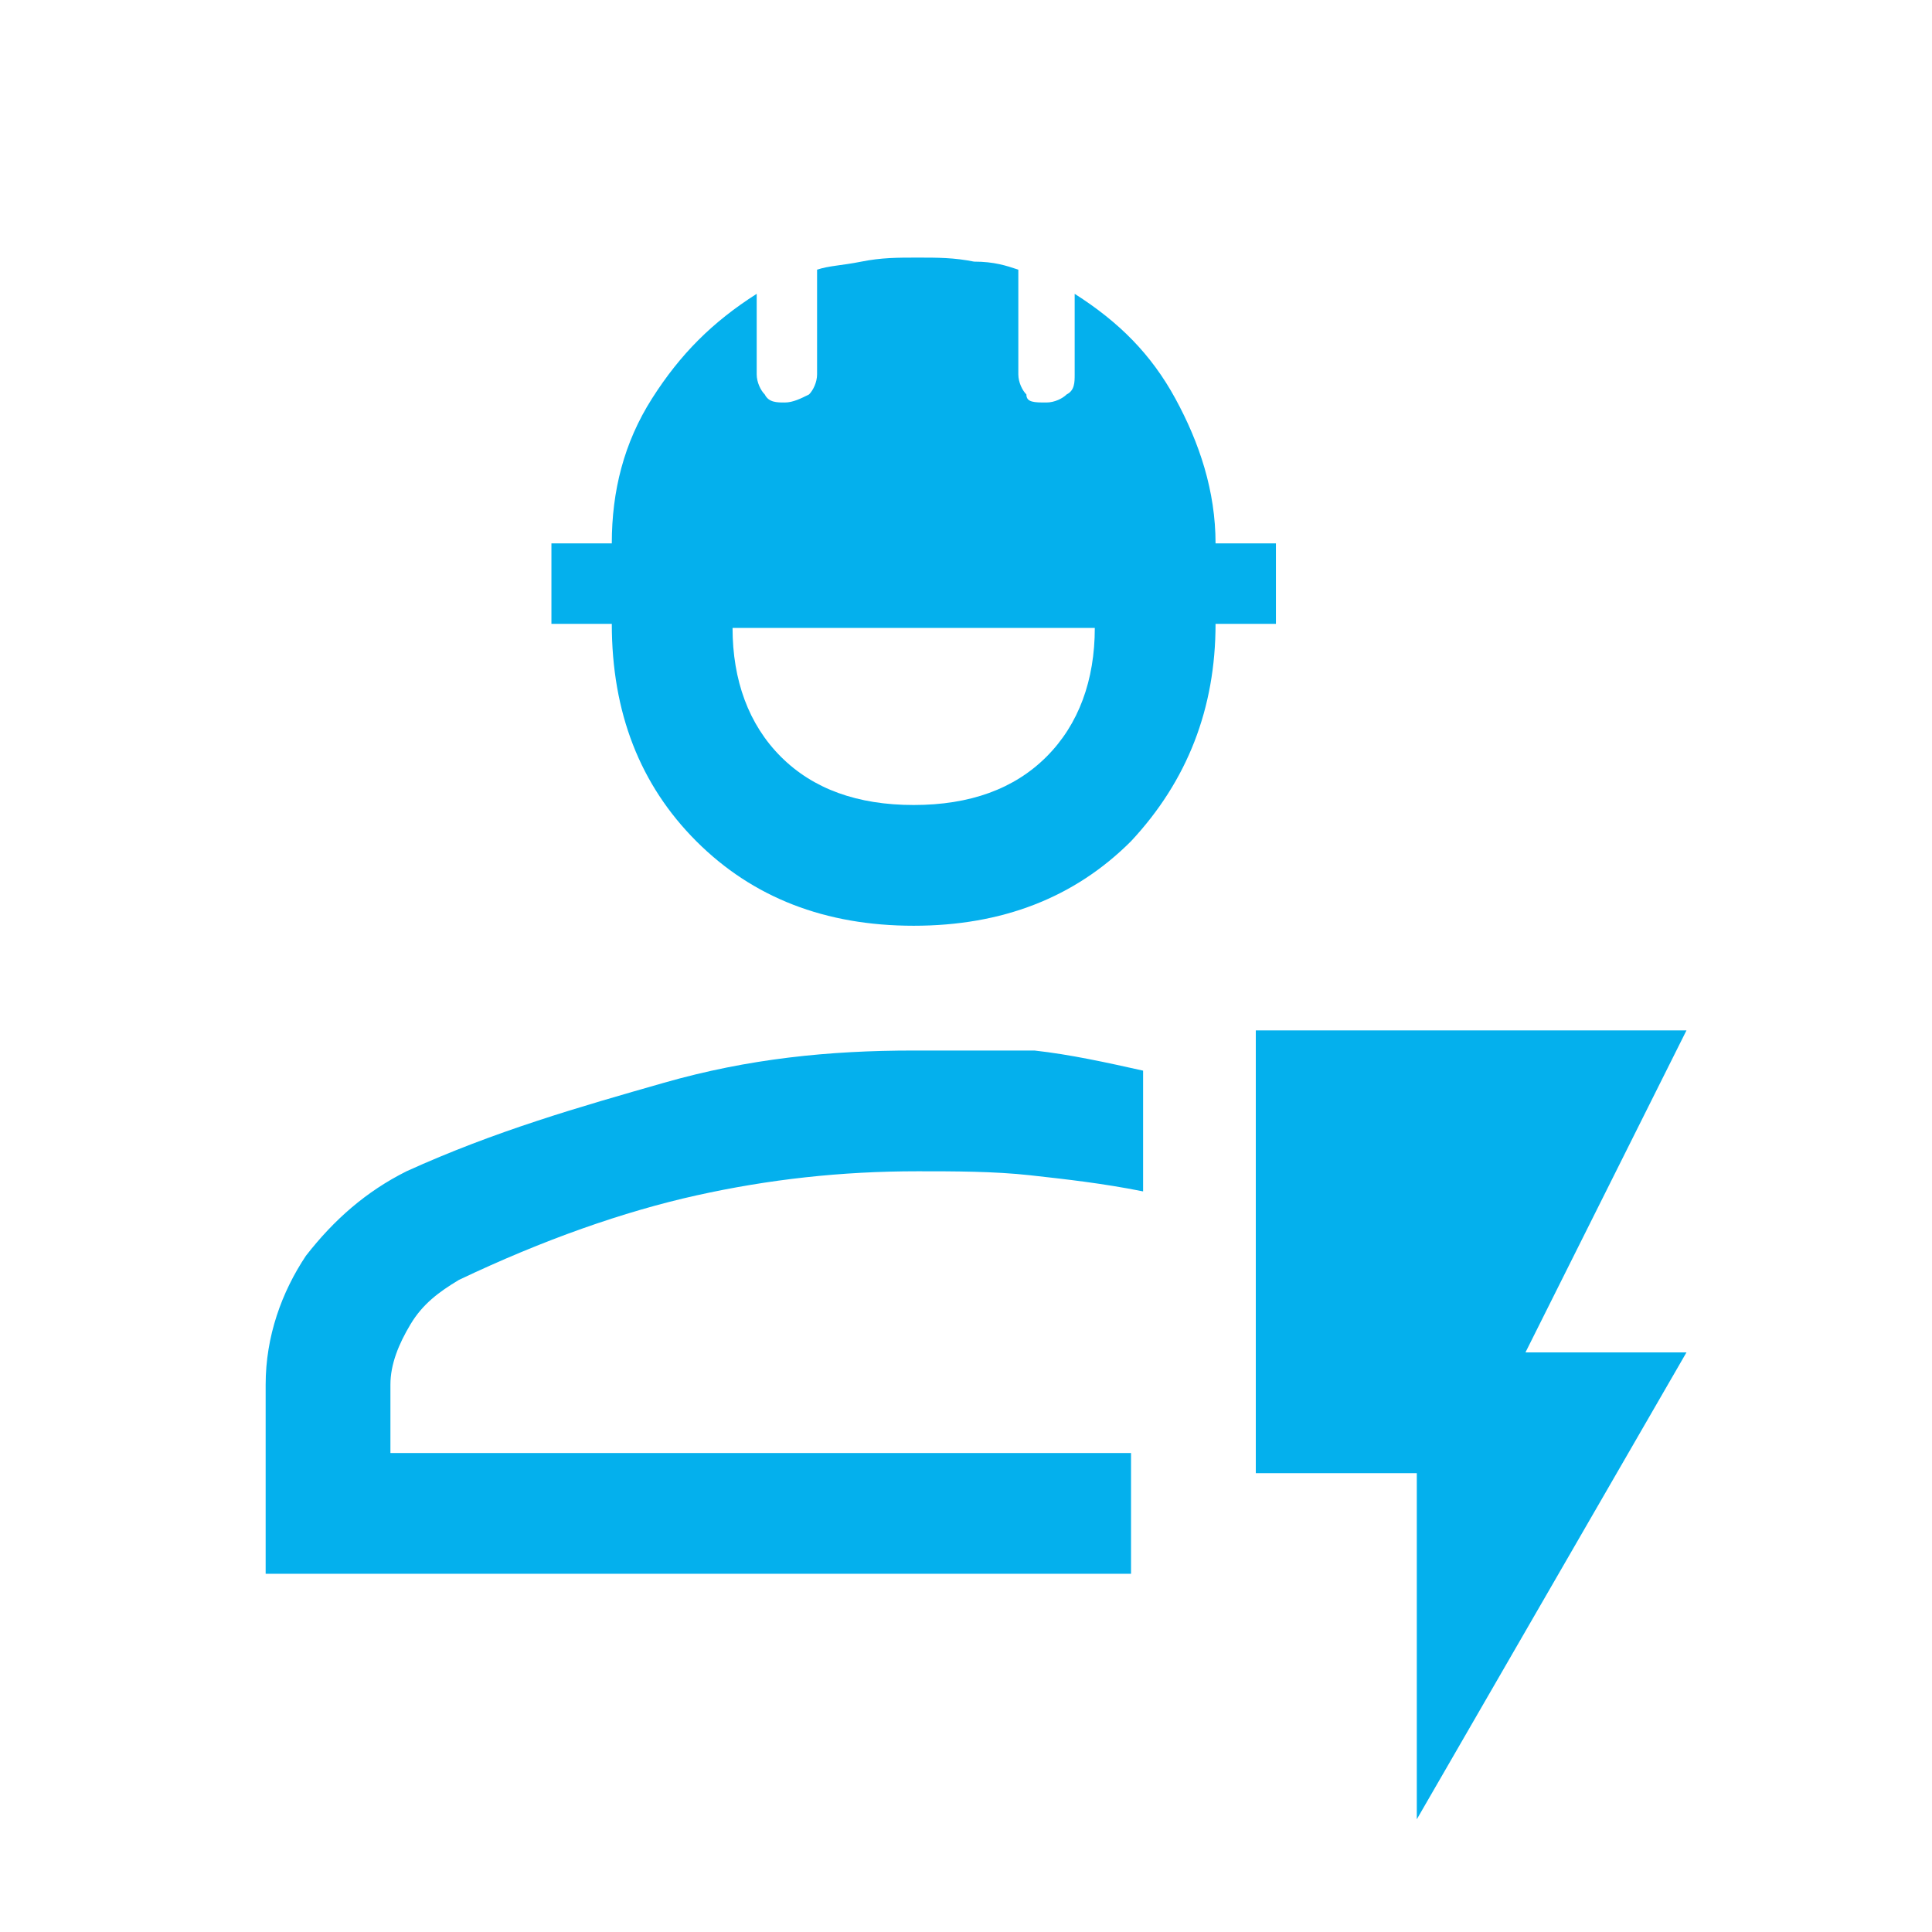
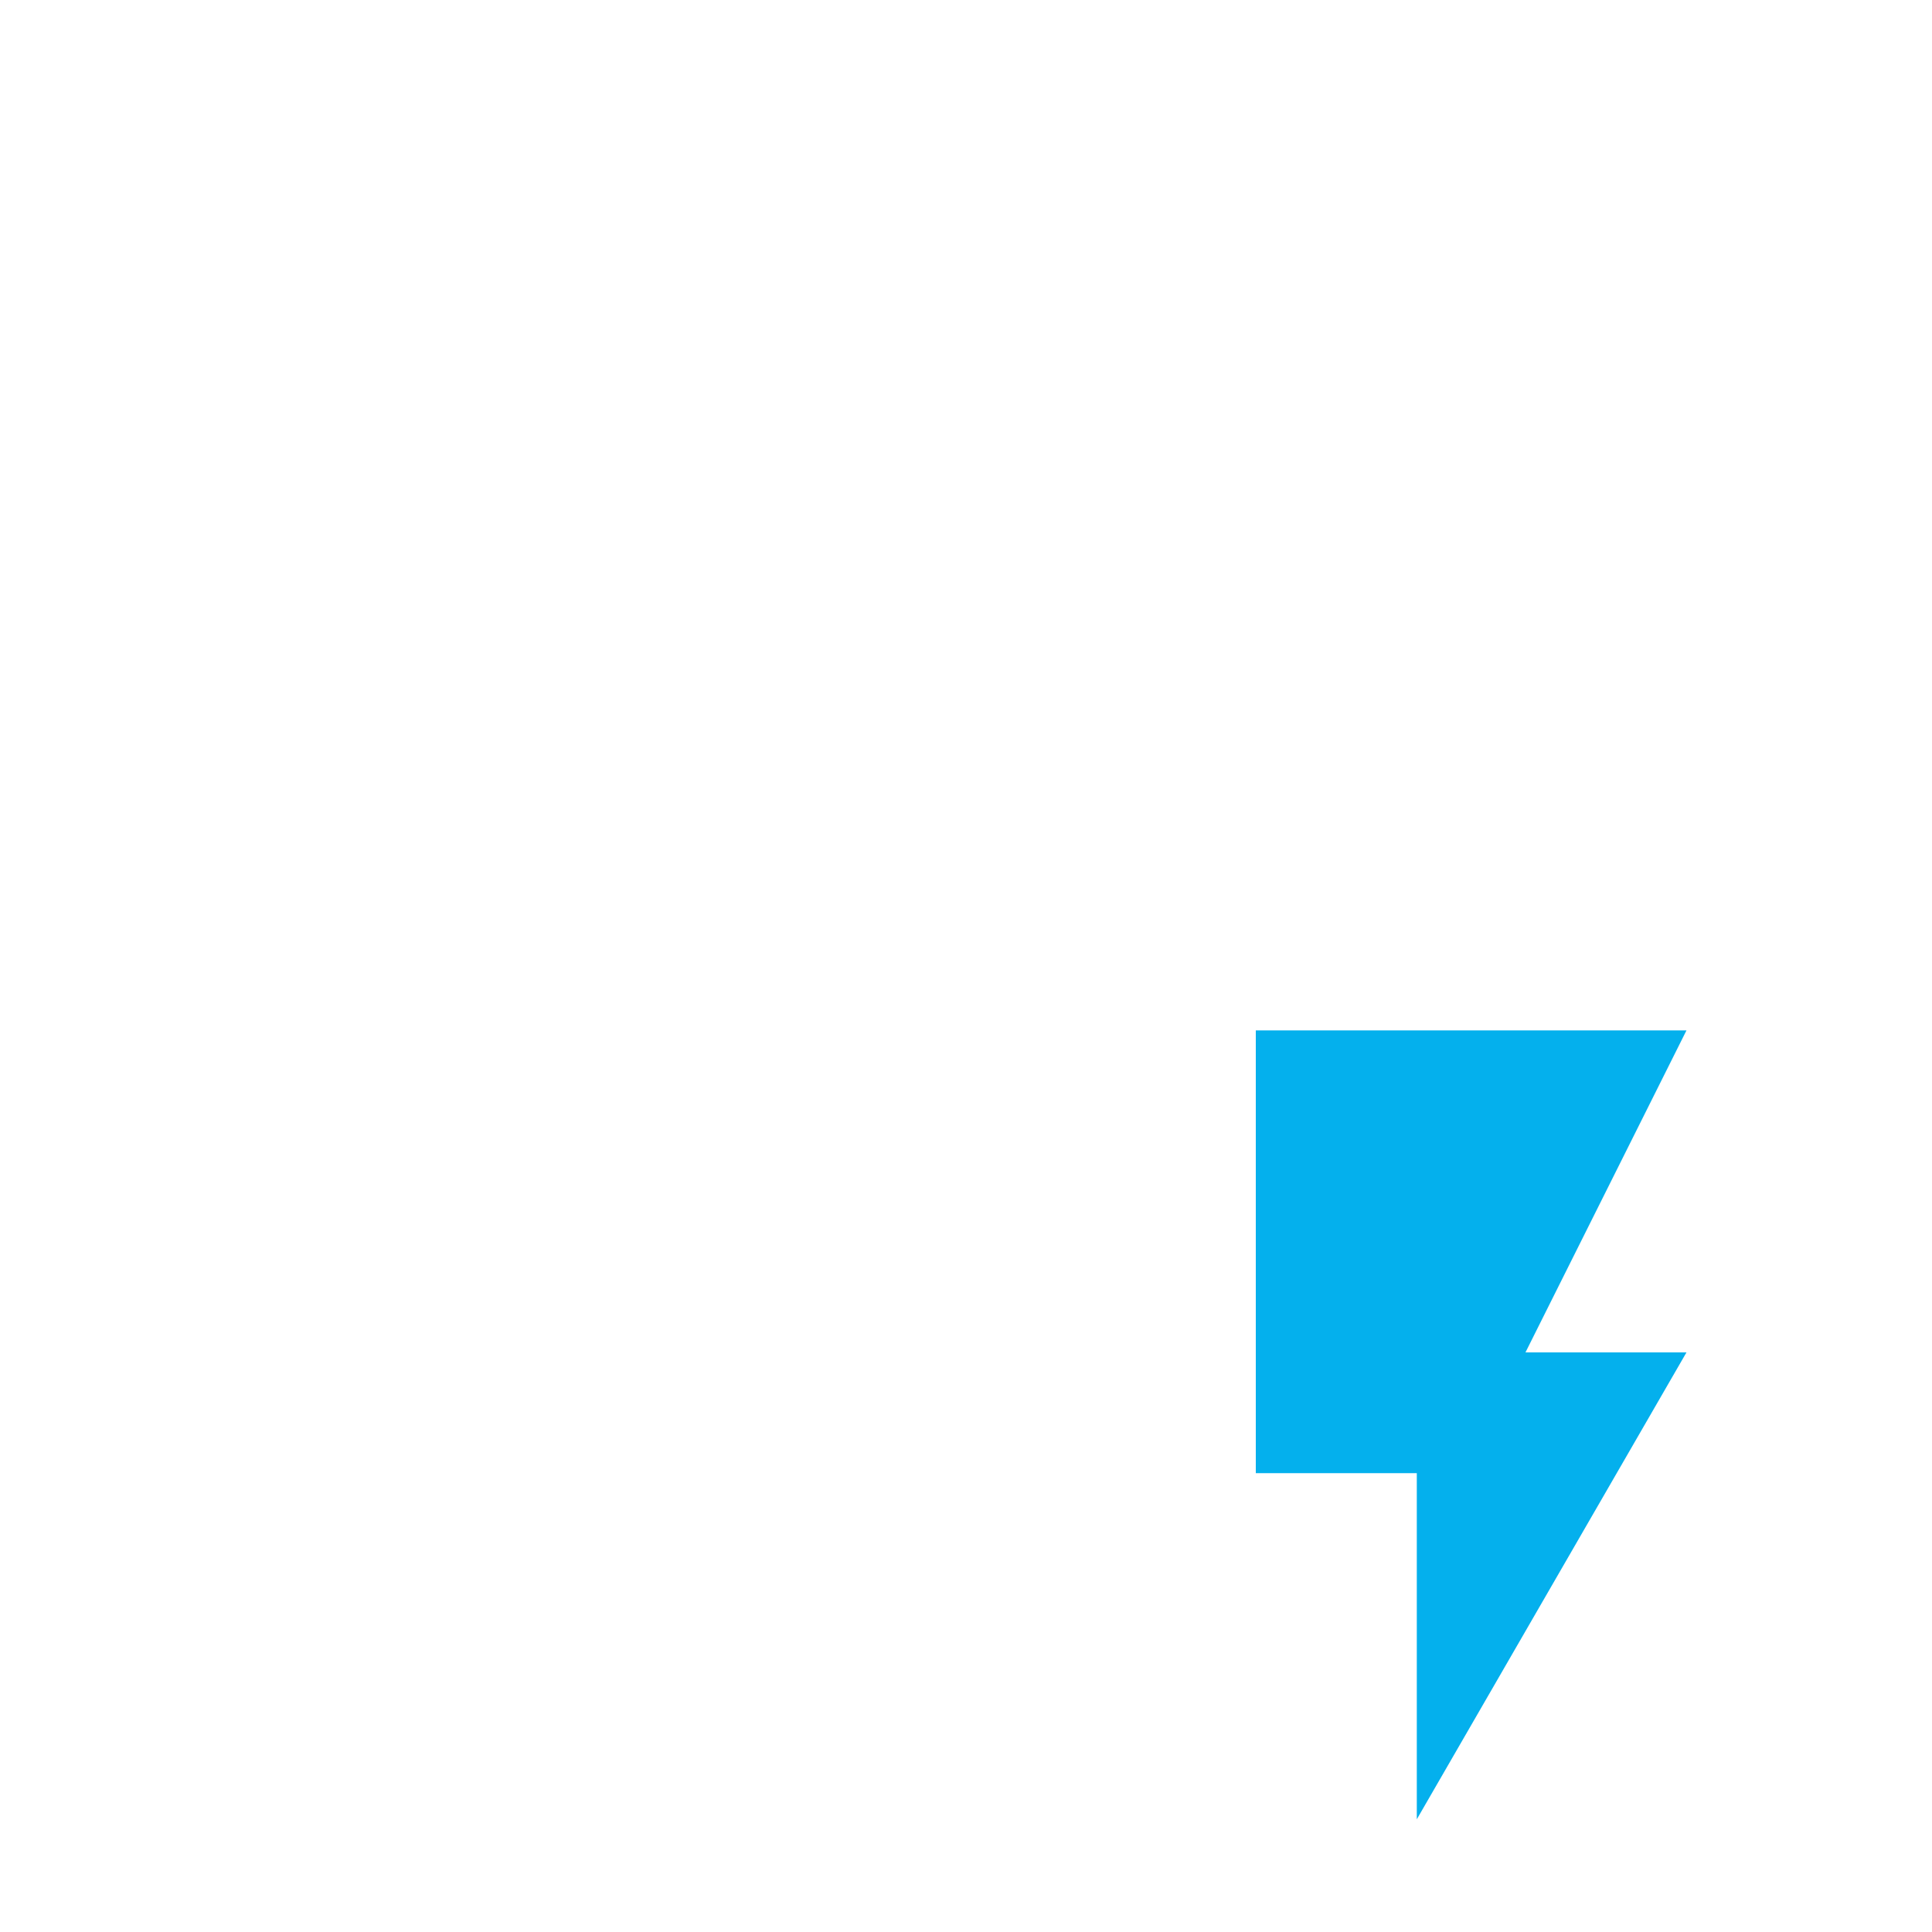
<svg xmlns="http://www.w3.org/2000/svg" version="1.0" id="Layer_1" x="0px" y="0px" viewBox="0 0 48 48" enable-background="new 0 0 48 48" xml:space="preserve">
-   <rect fill="none" width="48" height="48" />
-   <rect y="0" fill="none" width="48" height="48" />
  <g>
-     <path fill="#04B0ED" d="M22.7,23c-2.2,0-4-0.7-5.4-2.1c-1.4-1.4-2.1-3.2-2.1-5.4h-1.5v-2h1.5c0-1.3,0.3-2.5,1-3.6   c0.7-1.1,1.5-1.9,2.6-2.6v2c0,0.2,0.1,0.4,0.2,0.5c0.1,0.2,0.3,0.2,0.5,0.2c0.2,0,0.4-0.1,0.6-0.2c0.1-0.1,0.2-0.3,0.2-0.5V6.7   c0.3-0.1,0.6-0.1,1.1-0.2c0.5-0.1,0.9-0.1,1.4-0.1s0.9,0,1.4,0.1c0.5,0,0.8,0.1,1.1,0.2v2.6c0,0.2,0.1,0.4,0.2,0.5   C25.5,10,25.7,10,26,10c0.2,0,0.4-0.1,0.5-0.2c0.2-0.1,0.2-0.3,0.2-0.5V7.3c1.1,0.7,1.9,1.5,2.5,2.6s1,2.3,1,3.6h1.5v2h-1.5   c0,2.1-0.7,3.9-2.1,5.4C26.7,22.3,24.9,23,22.7,23z M22.7,20c1.4,0,2.5-0.4,3.3-1.2c0.8-0.8,1.2-1.9,1.2-3.2h-9   c0,1.3,0.4,2.4,1.2,3.2C20.2,19.6,21.3,20,22.7,20z" />
-     <path fill="#04B0ED" d="M22.7,26.1c-2.1,0-4.1,0.2-6.2,0.8s-4.2,1.2-6.4,2.2c-1,0.5-1.8,1.2-2.5,2.1c-0.6,0.9-1,2-1,3.2v4.7h21.5   v-3H9.7v-1.7c0-0.5,0.2-1,0.5-1.5s0.7-0.8,1.2-1.1c2.1-1,4.1-1.7,5.9-2.1c1.8-0.4,3.6-0.6,5.5-0.6c0.9,0,1.9,0,2.8,0.1   c0.9,0.1,1.8,0.2,2.8,0.4v-3c-0.9-0.2-1.8-0.4-2.7-0.5C24.6,26.1,23.6,26.1,22.7,26.1z" />
    <polygon fill="#04B0ED" points="41.9,25.6 31.2,25.6 31.2,36.6 35.2,36.6 35.2,45.2 41.9,33.6 37.9,33.6  " />
  </g>
</svg>